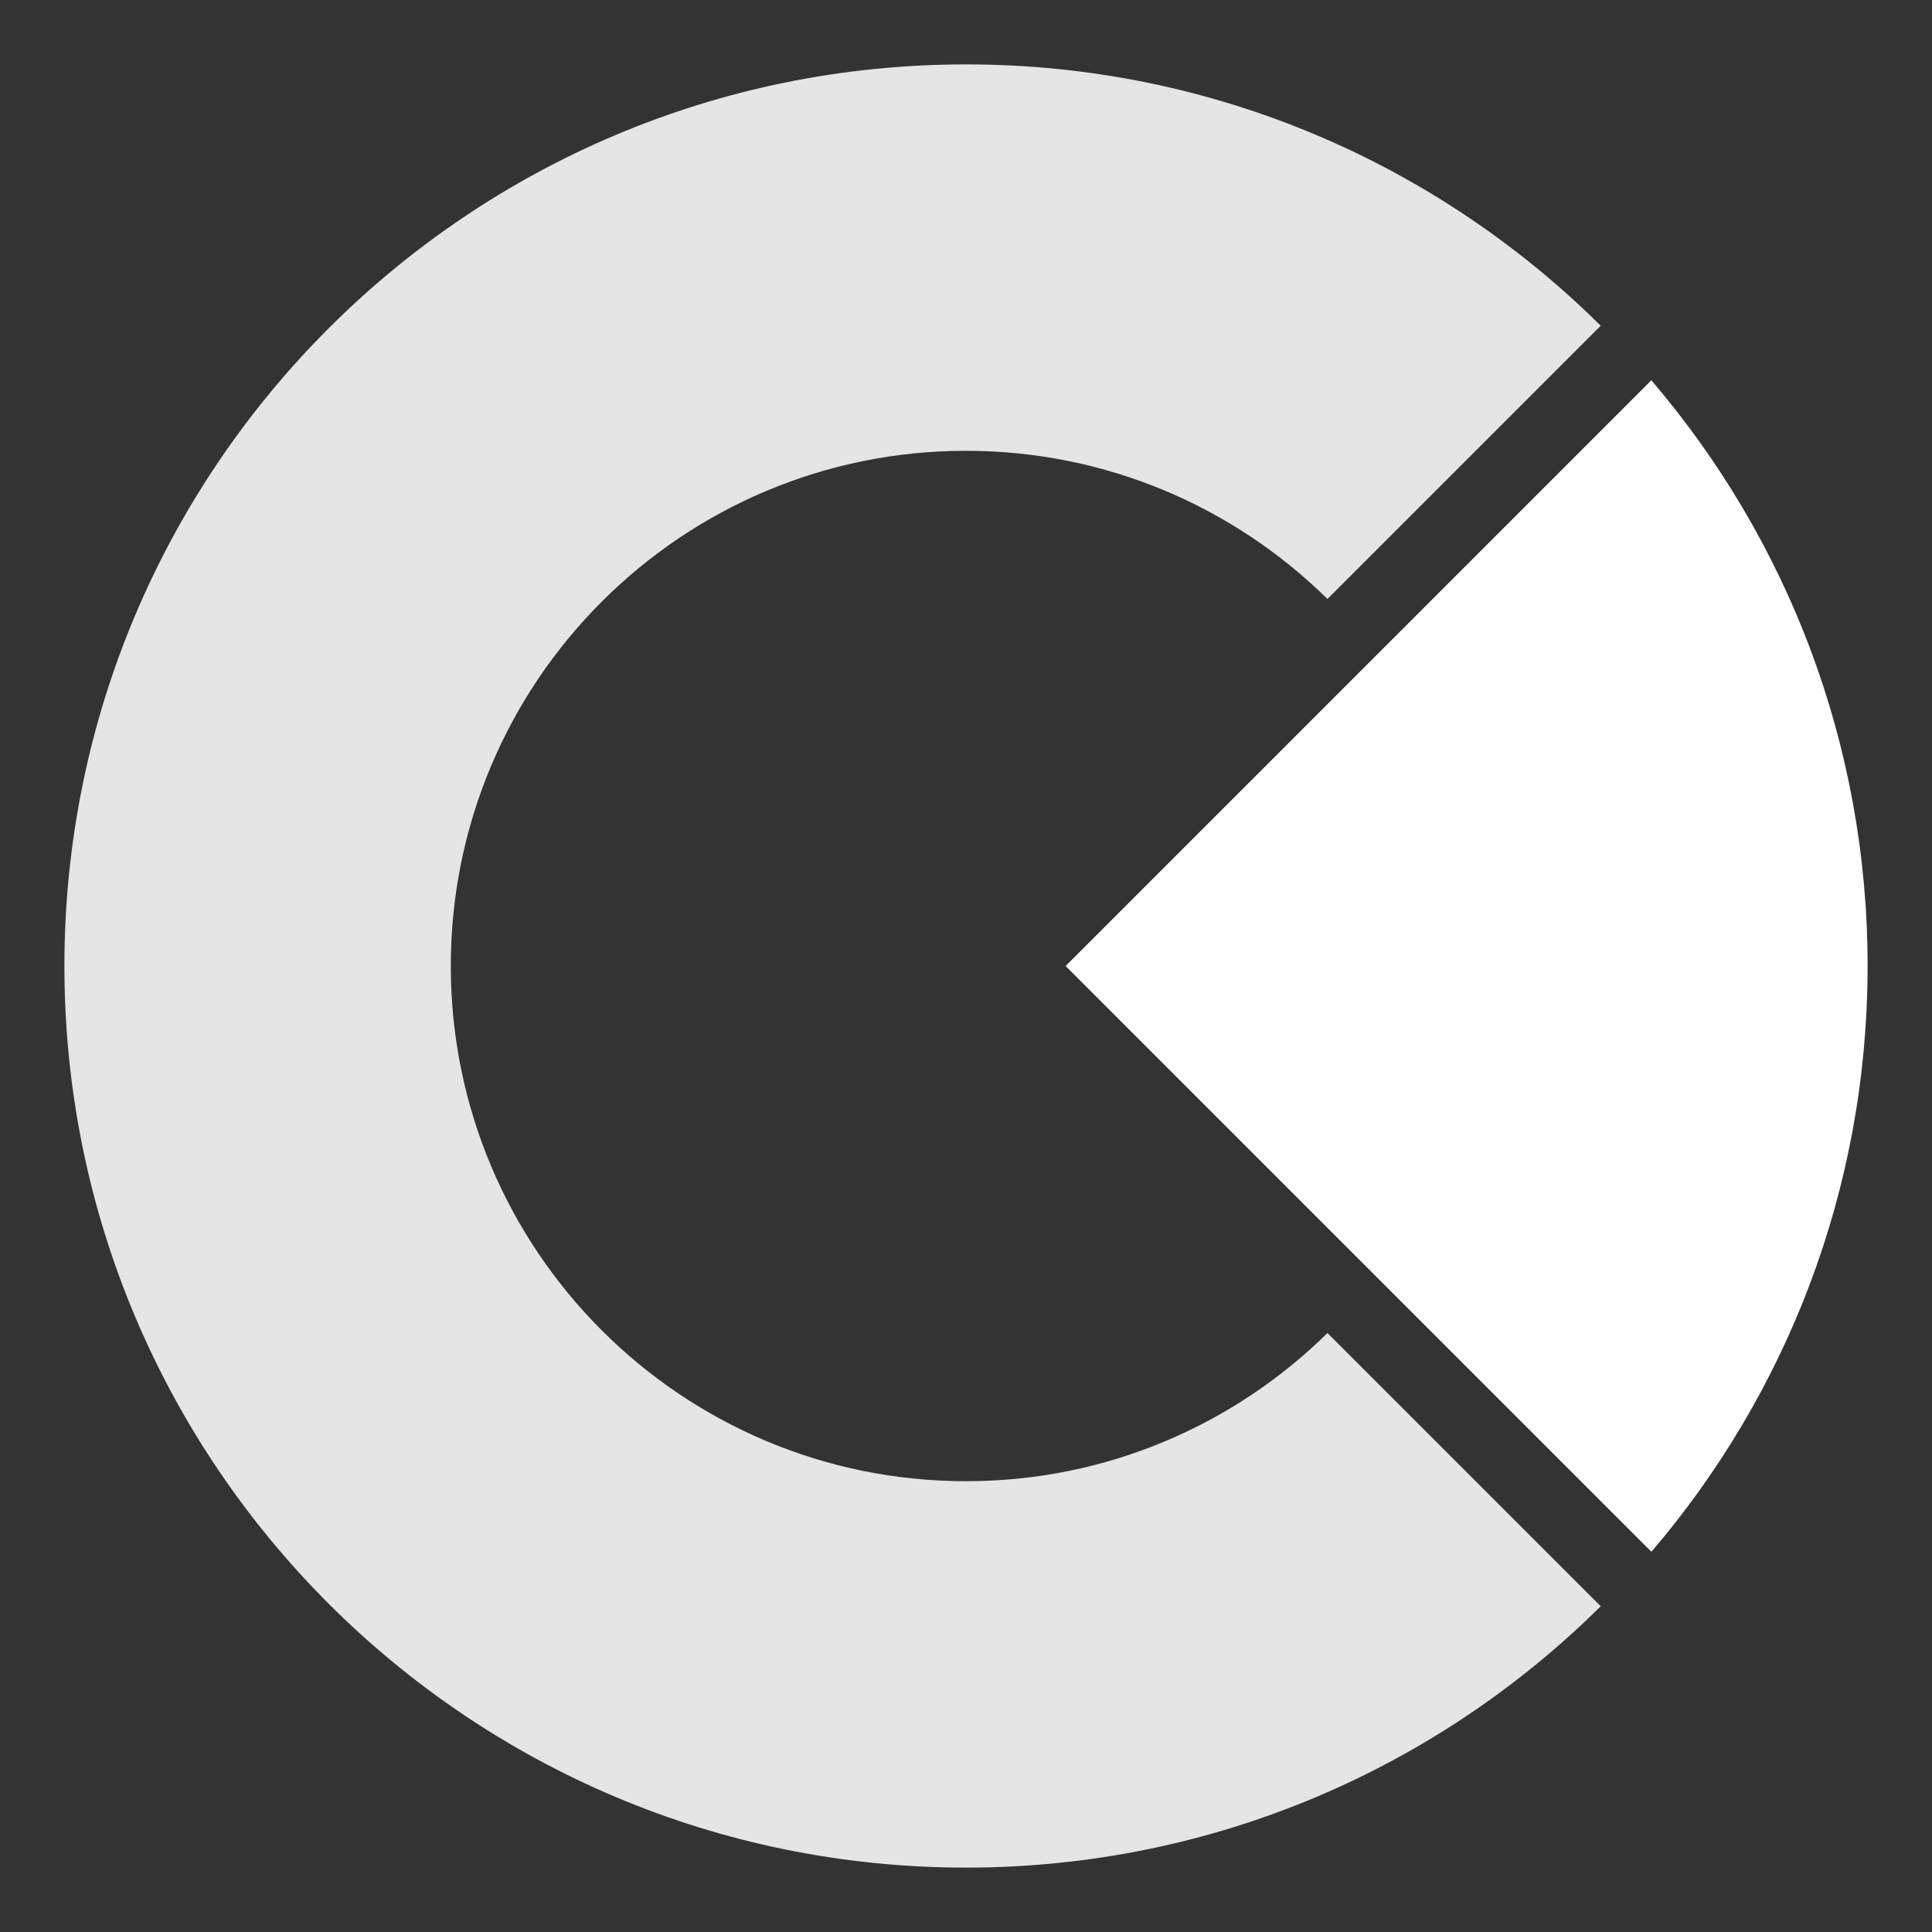
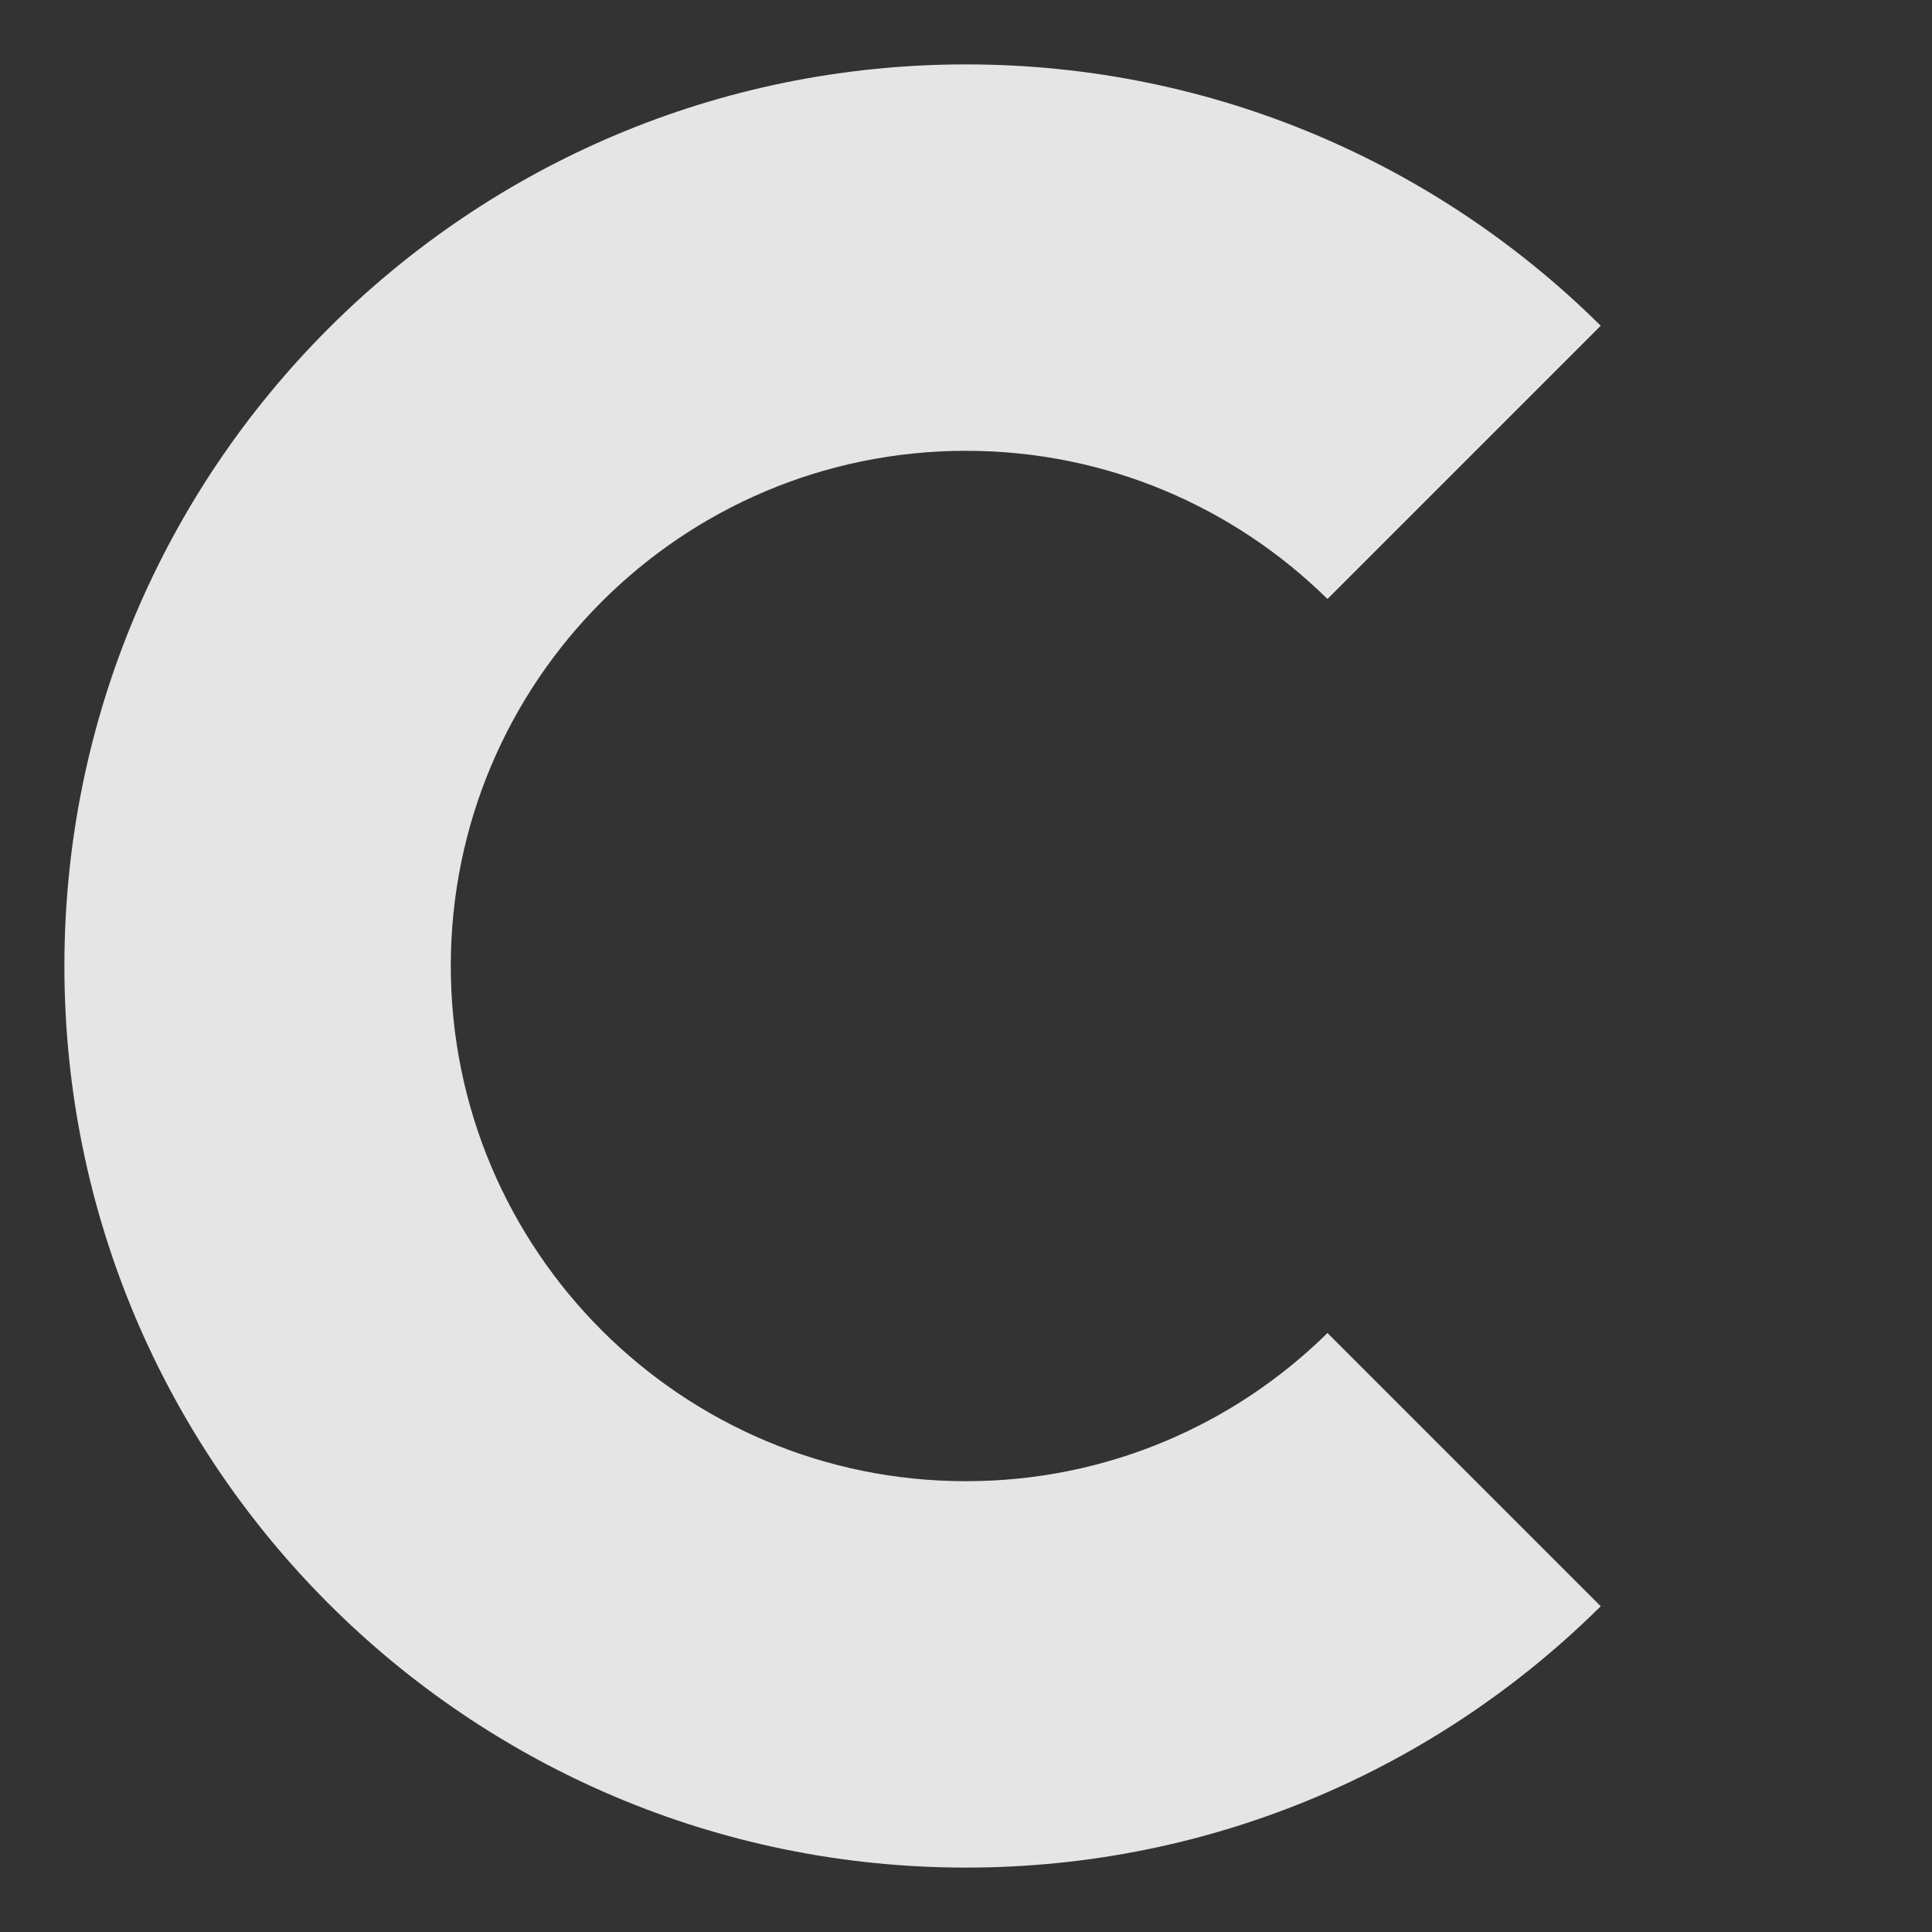
<svg xmlns="http://www.w3.org/2000/svg" version="1.1" id="Layer_1_copy_2" x="0px" y="0px" viewBox="0 0 300 300" style="enable-background:new 0 0 300 300;" xml:space="preserve">
  <rect x="0" y="0" width="300" height="300" fill="#333333" stroke="none" />
  <style type="text/css">
	.st0{fill:#FFFFFF;}
	.st1{fill:#E5E5E5;}
</style>
-   <path class="st0" d="M256.42,59.05L232.47,83l-18.7,18.7l-48.3,48.3l70.8,70.8l20.16,20.16C277.35,216.49,290,184.72,290,150  S277.35,83.51,256.42,59.05z" />
-   <path class="st1" d="M206.13,206.99C191.69,221.21,171.87,230,150,230c-44.18,0-80-35.82-80-80c0-44.18,35.82-80,80-80  c21.87,0,41.69,8.79,56.13,23.01l42.43-42.43C223.26,25.5,188.44,10,150,10C72.68,10,10,72.68,10,150s62.68,140,140,140  c38.44,0,73.26-15.5,98.56-40.58L206.13,206.99z" />
+   <path class="st1" d="M206.13,206.99C191.69,221.21,171.87,230,150,230c-44.18,0-80-35.82-80-80c0-44.18,35.82-80,80-80  c21.87,0,41.69,8.79,56.13,23.01l42.43-42.43C223.26,25.5,188.44,10,150,10C72.68,10,10,72.68,10,150s62.68,140,140,140  c38.44,0,73.26-15.5,98.56-40.58z" />
</svg>